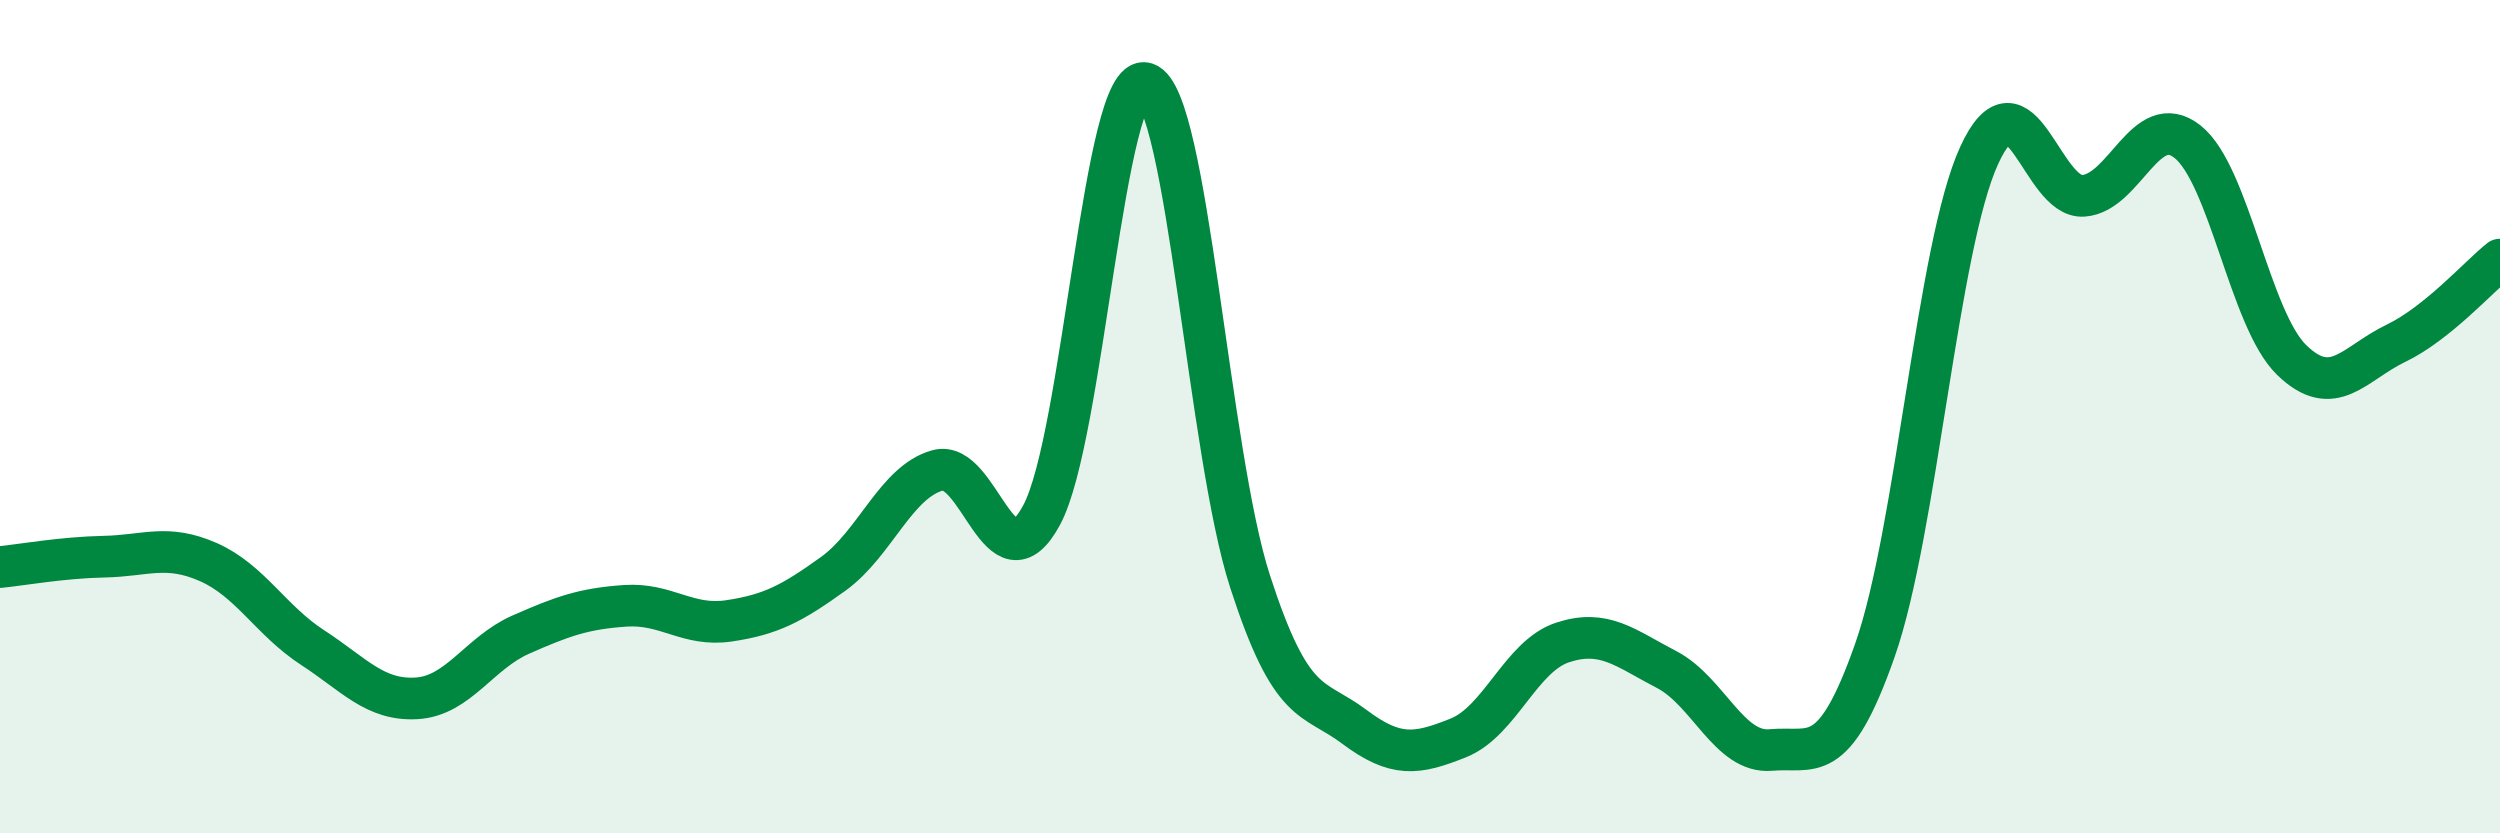
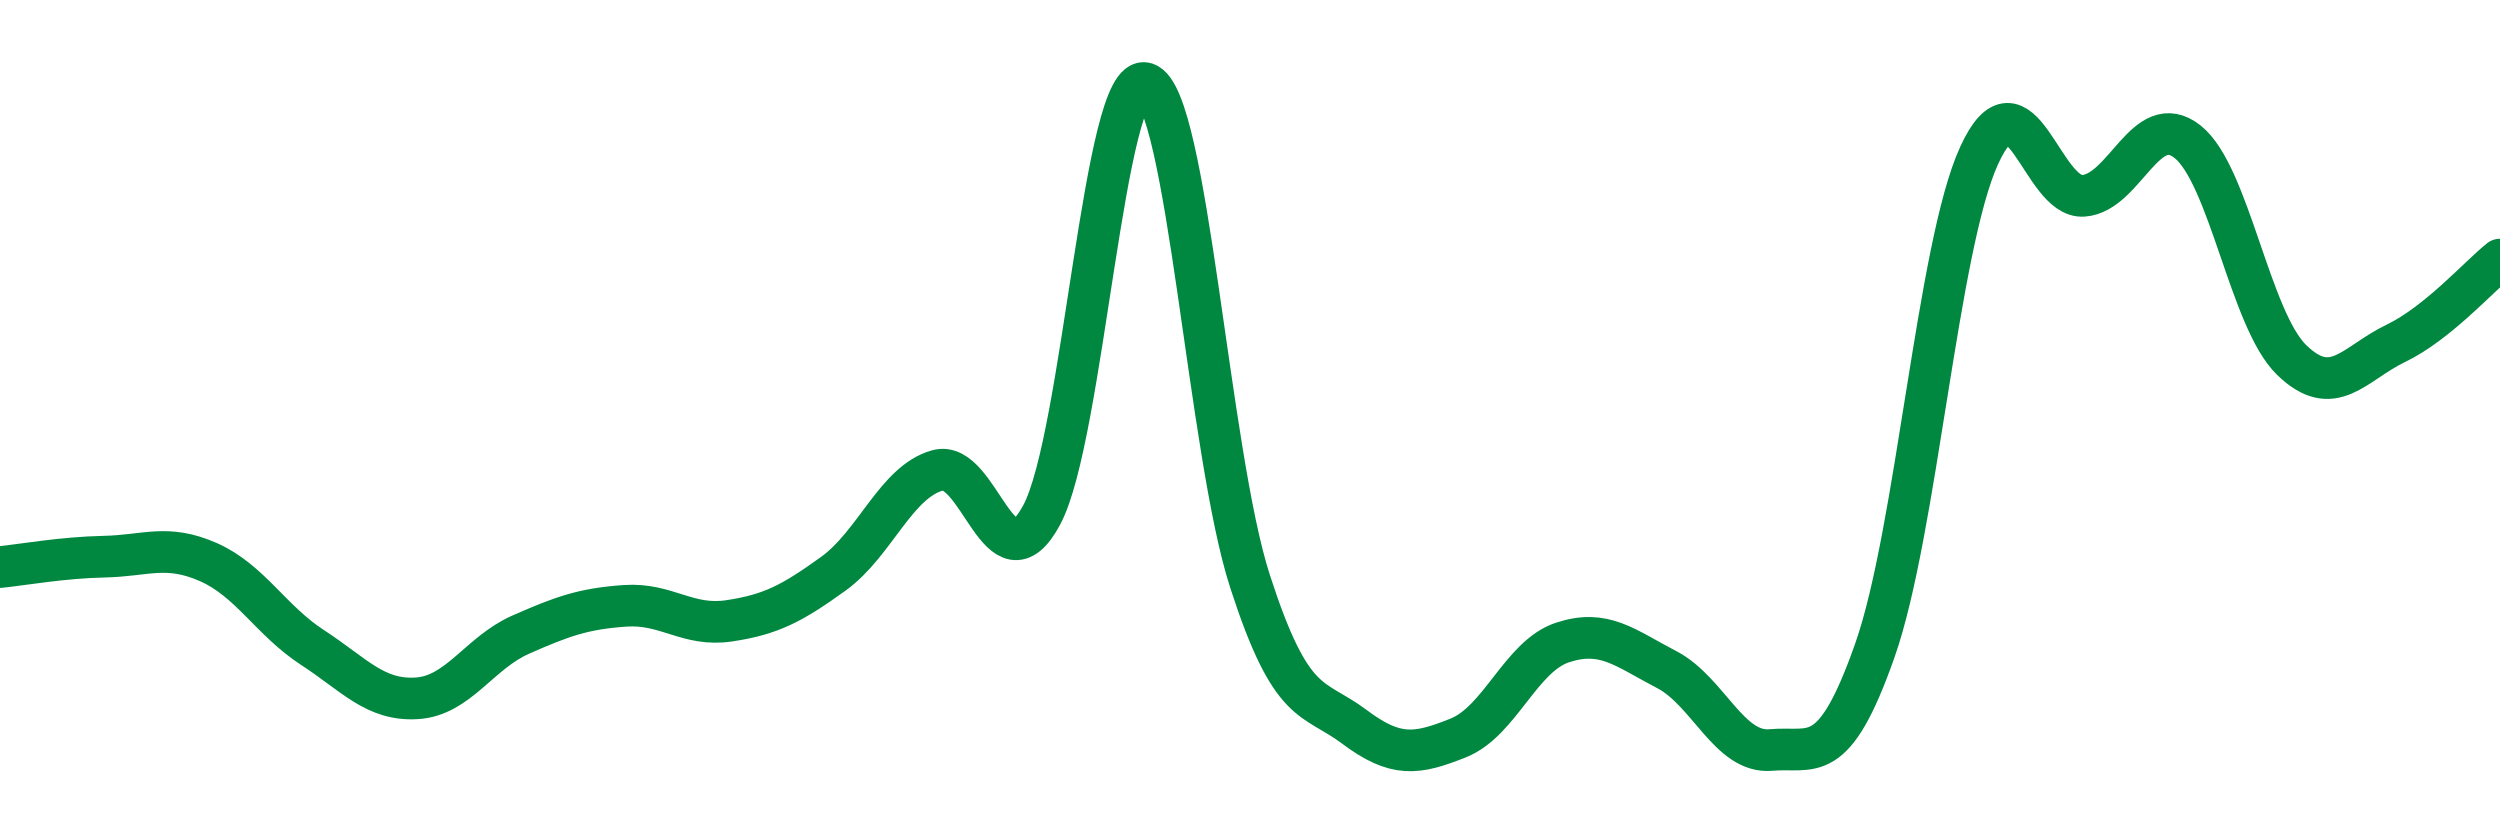
<svg xmlns="http://www.w3.org/2000/svg" width="60" height="20" viewBox="0 0 60 20">
-   <path d="M 0,13.61 C 0.5,13.56 1.5,13.38 2.5,13.36 C 3.5,13.34 4,13.05 5,13.49 C 6,13.93 6.5,14.89 7.5,15.54 C 8.5,16.19 9,16.82 10,16.76 C 11,16.7 11.5,15.67 12.5,15.23 C 13.5,14.79 14,14.61 15,14.54 C 16,14.47 16.5,15.05 17.5,14.9 C 18.5,14.75 19,14.49 20,13.77 C 21,13.05 21.5,11.57 22.5,11.29 C 23.5,11.01 24,14.22 25,12.36 C 26,10.5 26.5,1.68 27.5,2 C 28.5,2.32 29,10.86 30,13.95 C 31,17.04 31.5,16.69 32.5,17.44 C 33.5,18.19 34,18.11 35,17.71 C 36,17.31 36.5,15.75 37.5,15.42 C 38.5,15.09 39,15.55 40,16.07 C 41,16.59 41.5,18.09 42.5,18 C 43.5,17.91 44,18.45 45,15.6 C 46,12.75 46.5,5.91 47.5,3.73 C 48.5,1.55 49,4.77 50,4.7 C 51,4.63 51.5,2.61 52.5,3.4 C 53.5,4.19 54,7.67 55,8.64 C 56,9.61 56.5,8.72 57.5,8.24 C 58.5,7.76 59.5,6.63 60,6.23L60 20L0 20Z" fill="#008740" opacity="0.1" stroke-linecap="round" stroke-linejoin="round" />
  <path d="M 0,13.61 C 0.5,13.56 1.5,13.38 2.5,13.36 C 3.5,13.34 4,13.05 5,13.49 C 6,13.93 6.5,14.89 7.5,15.54 C 8.5,16.19 9,16.82 10,16.76 C 11,16.7 11.5,15.67 12.5,15.23 C 13.5,14.79 14,14.61 15,14.54 C 16,14.47 16.5,15.05 17.5,14.9 C 18.5,14.75 19,14.49 20,13.77 C 21,13.05 21.5,11.57 22.5,11.29 C 23.5,11.01 24,14.22 25,12.36 C 26,10.5 26.5,1.68 27.5,2 C 28.5,2.32 29,10.86 30,13.95 C 31,17.04 31.5,16.69 32.5,17.44 C 33.5,18.19 34,18.11 35,17.71 C 36,17.31 36.5,15.75 37.5,15.42 C 38.5,15.09 39,15.55 40,16.07 C 41,16.59 41.5,18.09 42.5,18 C 43.5,17.91 44,18.45 45,15.6 C 46,12.75 46.5,5.91 47.5,3.73 C 48.5,1.55 49,4.77 50,4.7 C 51,4.63 51.5,2.61 52.5,3.4 C 53.5,4.19 54,7.67 55,8.64 C 56,9.61 56.5,8.72 57.5,8.24 C 58.5,7.76 59.5,6.63 60,6.23" stroke="#008740" stroke-width="1" fill="none" stroke-linecap="round" stroke-linejoin="round" />
</svg>